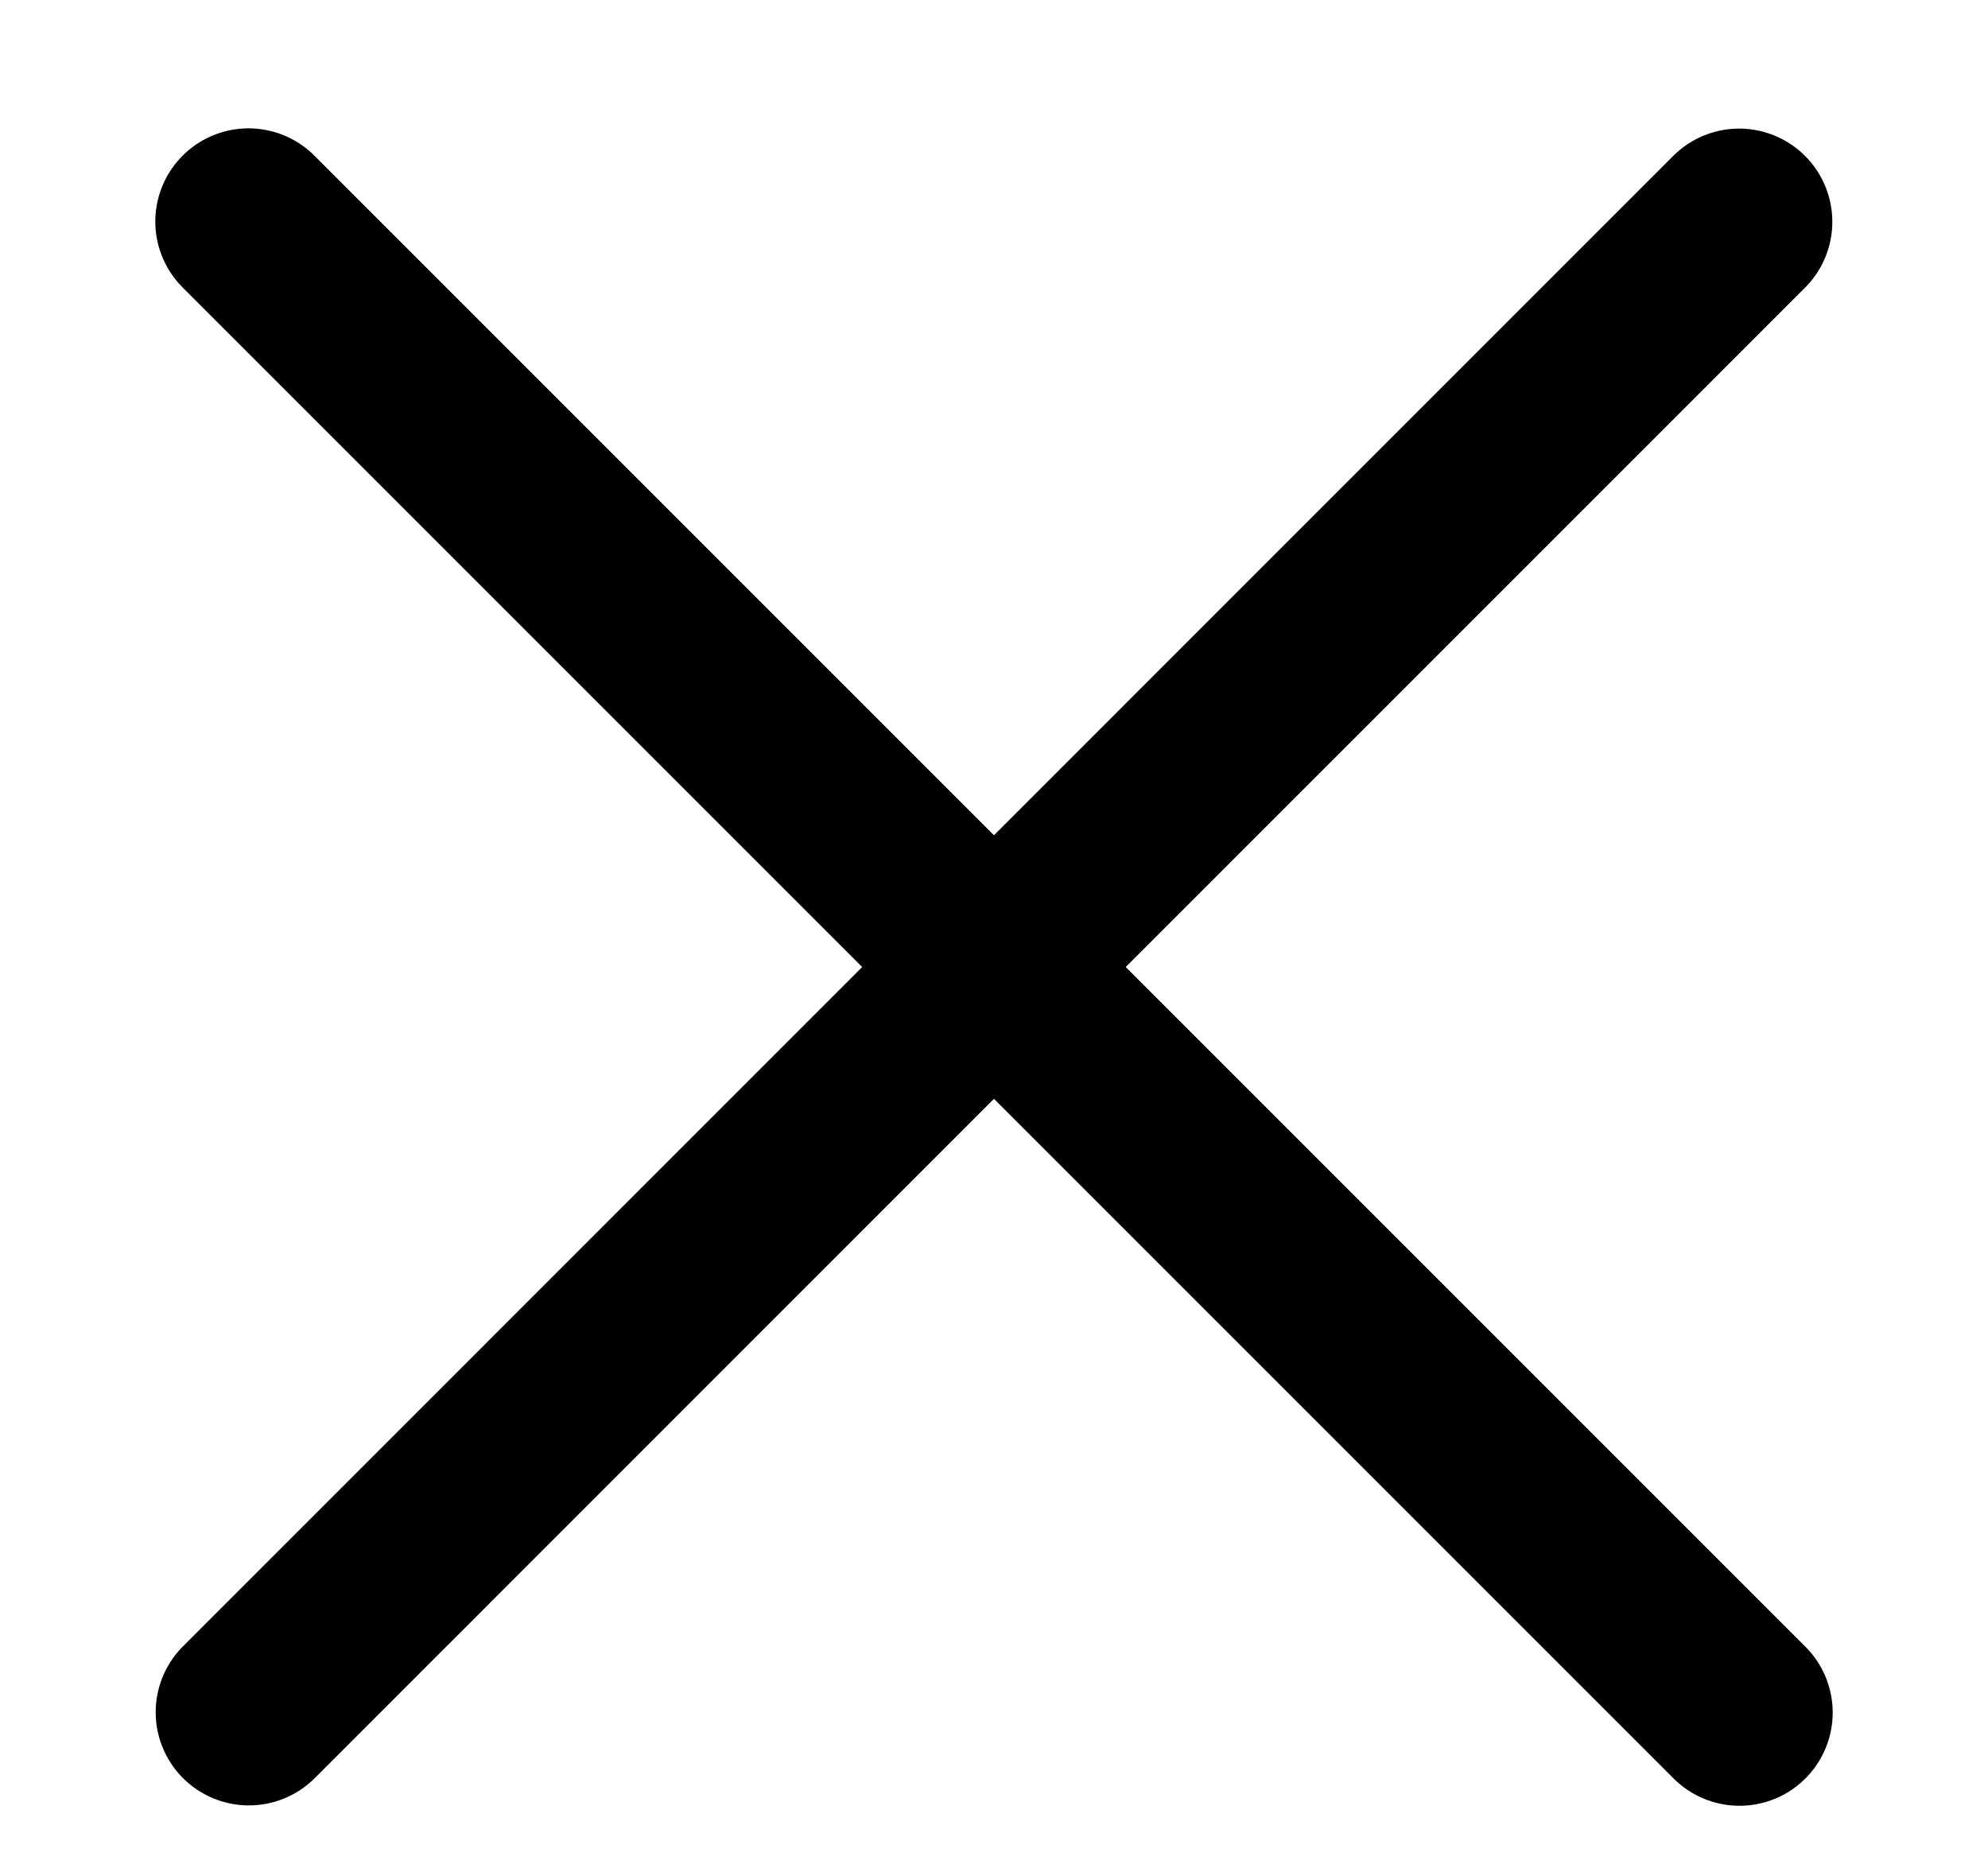
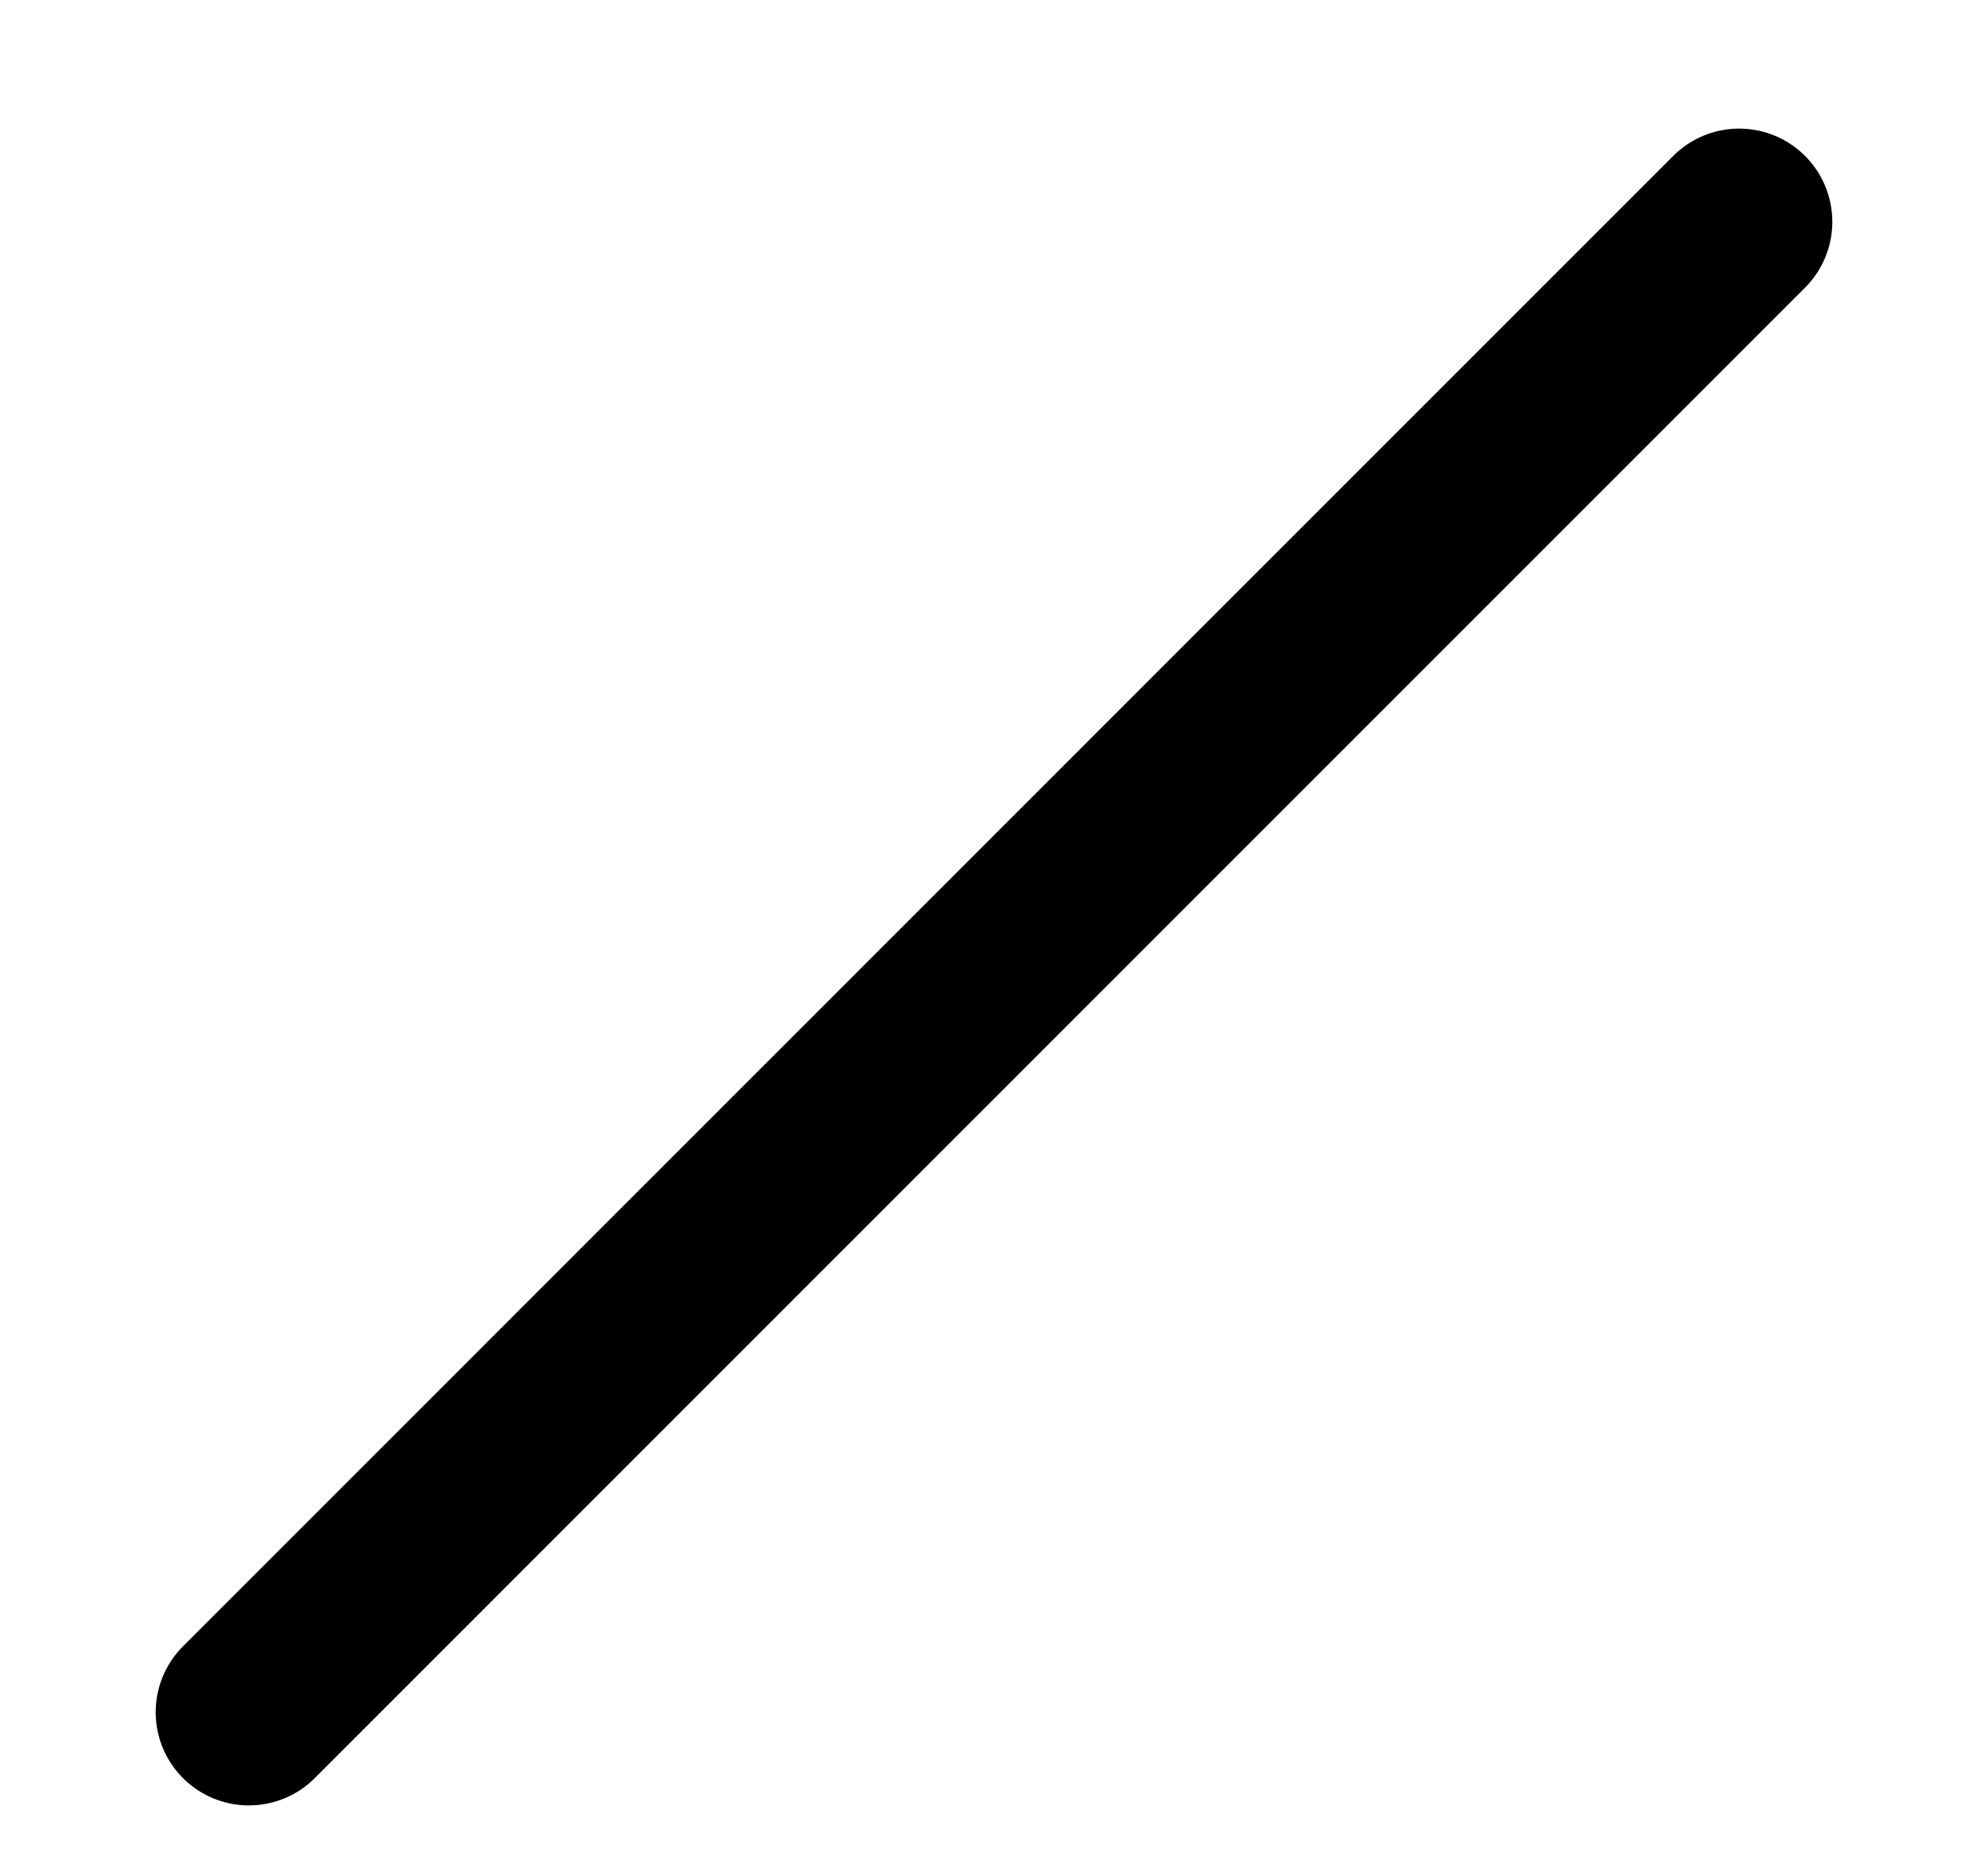
<svg xmlns="http://www.w3.org/2000/svg" width="16" height="15" viewBox="0 0 16 15" fill="none">
  <path d="M13.997 1.785L2.003 13.78" stroke="black" stroke-width="1.5" stroke-linecap="round" stroke-linejoin="round" />
-   <path d="M14 13.783L2 1.783" stroke="black" stroke-width="1.5" stroke-linecap="round" stroke-linejoin="round" />
</svg>